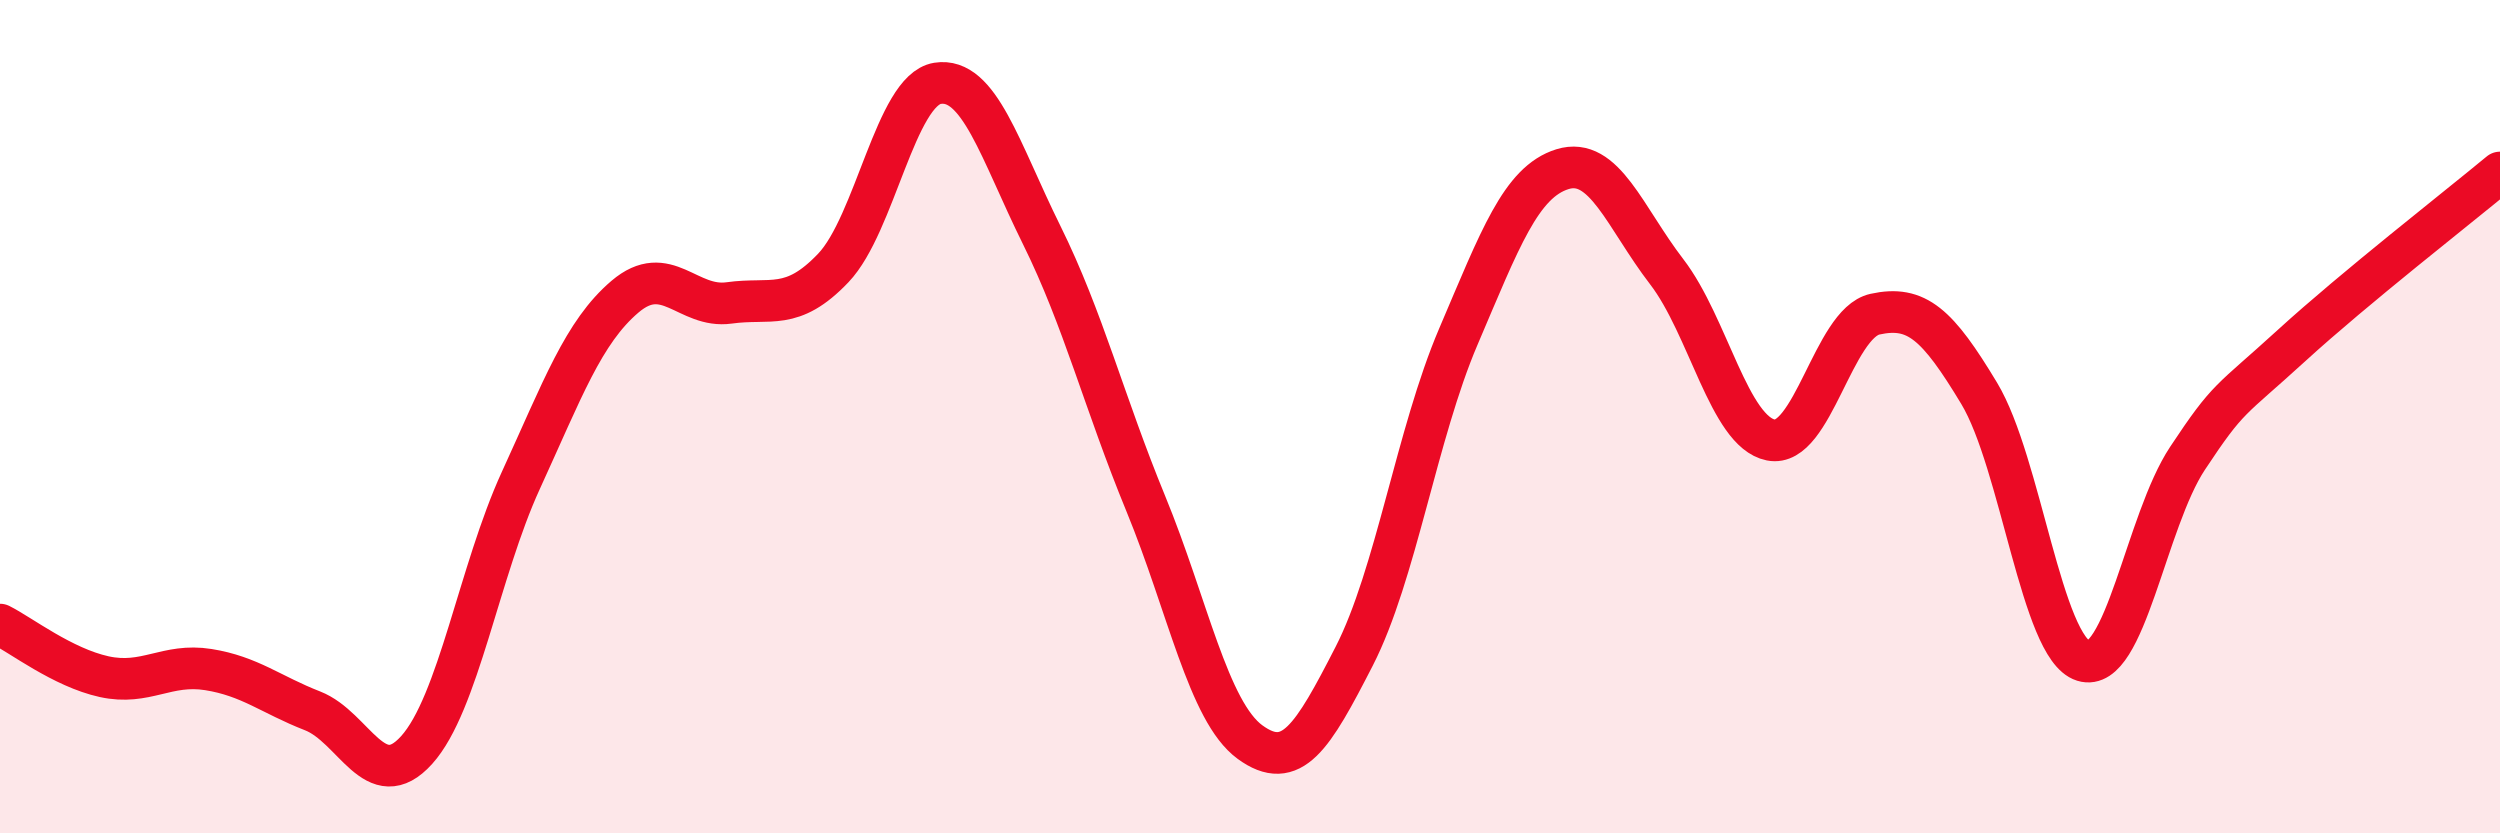
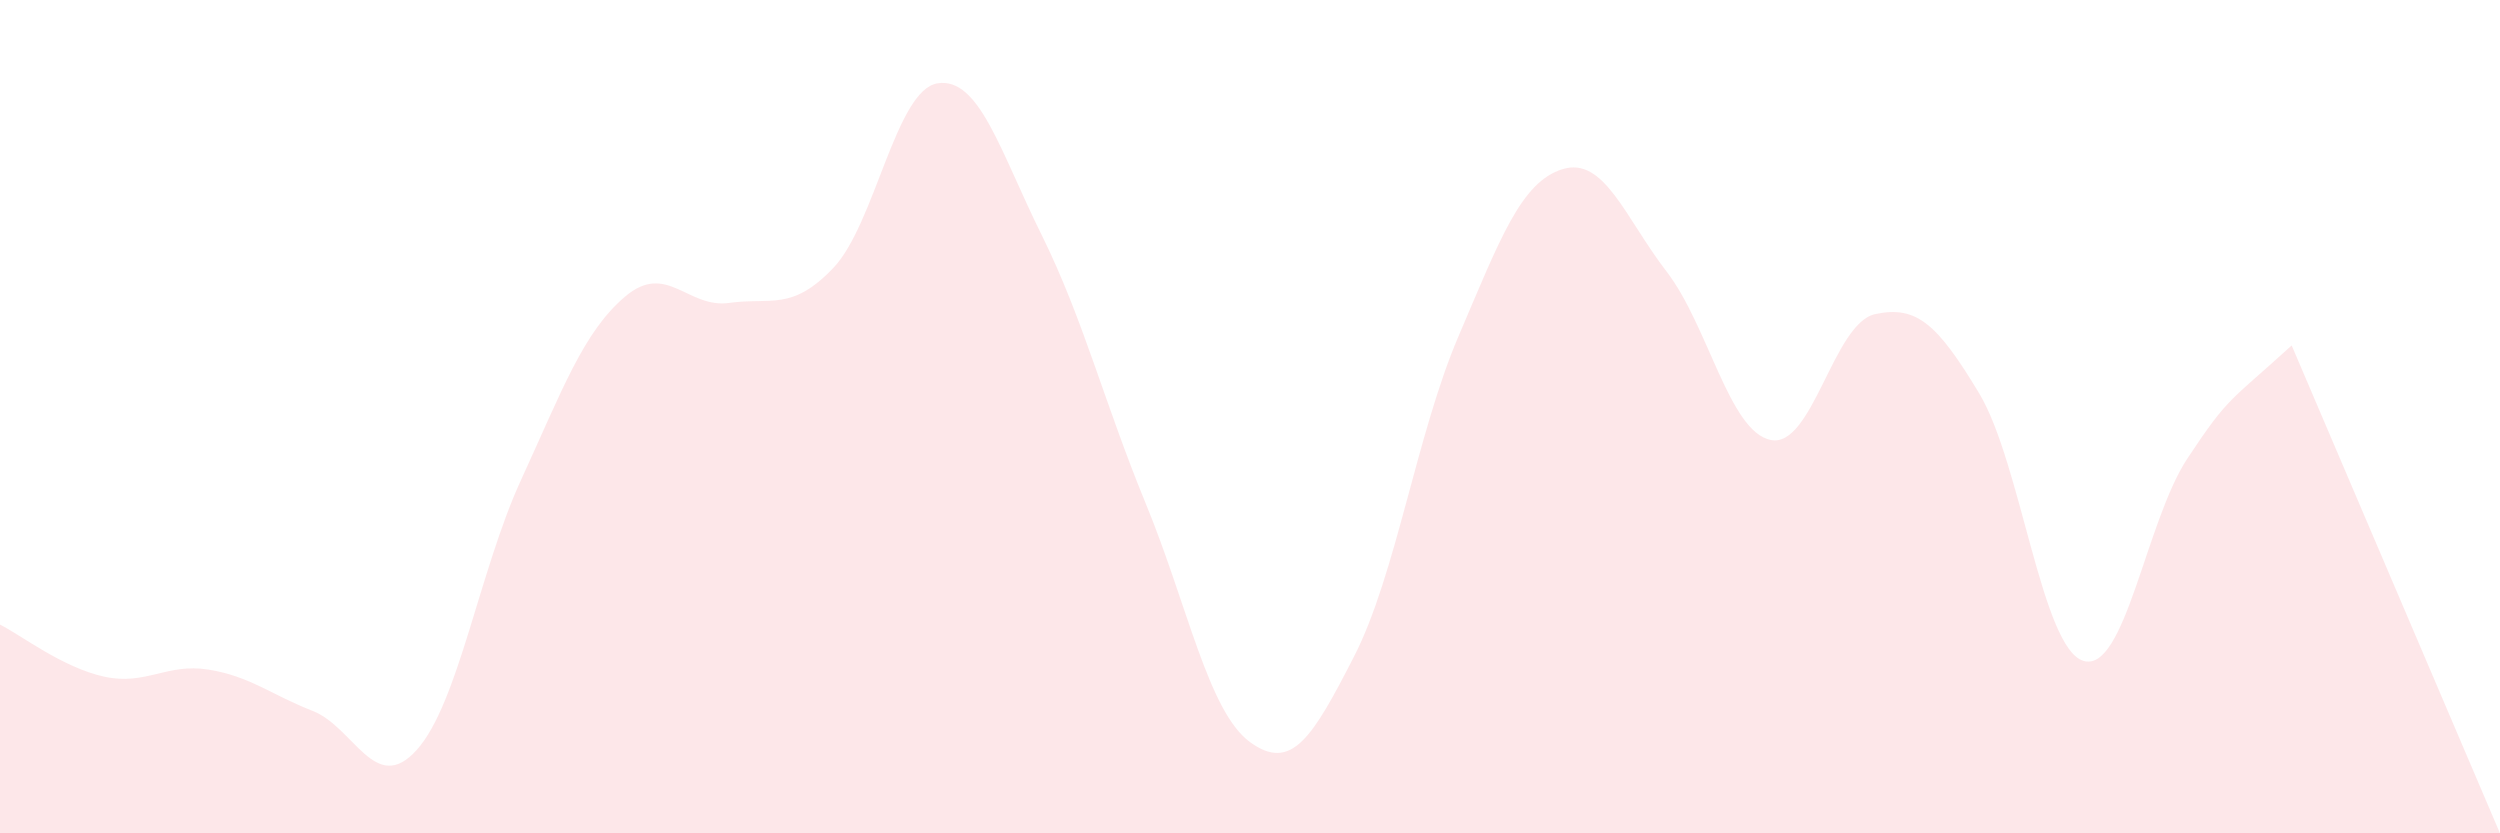
<svg xmlns="http://www.w3.org/2000/svg" width="60" height="20" viewBox="0 0 60 20">
-   <path d="M 0,14.99 C 0.5,15.24 1.5,16.02 2.5,16.24 C 3.5,16.46 4,15.91 5,16.07 C 6,16.23 6.5,16.67 7.5,17.06 C 8.5,17.45 9,19.11 10,18 C 11,16.89 11.5,13.71 12.5,11.53 C 13.5,9.35 14,7.97 15,7.12 C 16,6.27 16.5,7.41 17.5,7.27 C 18.5,7.13 19,7.48 20,6.43 C 21,5.38 21.5,2.16 22.5,2 C 23.5,1.84 24,3.62 25,5.64 C 26,7.66 26.5,9.66 27.5,12.09 C 28.5,14.52 29,17.08 30,17.81 C 31,18.54 31.5,17.7 32.5,15.75 C 33.5,13.8 34,10.42 35,8.08 C 36,5.74 36.5,4.37 37.5,4.06 C 38.5,3.75 39,5.22 40,6.52 C 41,7.82 41.5,10.36 42.5,10.56 C 43.5,10.76 44,7.76 45,7.54 C 46,7.32 46.5,7.78 47.5,9.44 C 48.5,11.1 49,15.55 50,15.86 C 51,16.17 51.5,12.51 52.5,11 C 53.5,9.49 53.5,9.66 55,8.29 C 56.5,6.92 59,4.97 60,4.14L60 20L0 20Z" fill="#EB0A25" opacity="0.1" stroke-linecap="round" stroke-linejoin="round" />
-   <path d="M 0,14.99 C 0.5,15.24 1.5,16.02 2.5,16.24 C 3.5,16.46 4,15.91 5,16.07 C 6,16.23 6.5,16.67 7.5,17.06 C 8.5,17.45 9,19.11 10,18 C 11,16.89 11.5,13.71 12.5,11.53 C 13.5,9.35 14,7.97 15,7.12 C 16,6.27 16.5,7.41 17.5,7.27 C 18.5,7.13 19,7.48 20,6.43 C 21,5.38 21.5,2.16 22.5,2 C 23.5,1.84 24,3.62 25,5.64 C 26,7.66 26.5,9.66 27.5,12.09 C 28.5,14.52 29,17.08 30,17.81 C 31,18.54 31.5,17.7 32.5,15.75 C 33.5,13.8 34,10.42 35,8.08 C 36,5.74 36.5,4.37 37.5,4.06 C 38.5,3.75 39,5.22 40,6.52 C 41,7.82 41.5,10.36 42.5,10.56 C 43.5,10.76 44,7.76 45,7.54 C 46,7.32 46.5,7.78 47.5,9.44 C 48.5,11.1 49,15.55 50,15.86 C 51,16.17 51.5,12.51 52.5,11 C 53.5,9.49 53.5,9.66 55,8.29 C 56.5,6.92 59,4.97 60,4.14" stroke="#EB0A25" stroke-width="1" fill="none" stroke-linecap="round" stroke-linejoin="round" />
+   <path d="M 0,14.99 C 0.5,15.24 1.5,16.02 2.5,16.24 C 3.5,16.46 4,15.91 5,16.07 C 6,16.23 6.5,16.67 7.5,17.06 C 8.5,17.45 9,19.11 10,18 C 11,16.89 11.5,13.71 12.5,11.53 C 13.5,9.35 14,7.97 15,7.12 C 16,6.27 16.5,7.41 17.5,7.27 C 18.5,7.13 19,7.48 20,6.43 C 21,5.38 21.5,2.16 22.5,2 C 23.5,1.84 24,3.62 25,5.64 C 26,7.66 26.5,9.66 27.5,12.09 C 28.5,14.52 29,17.08 30,17.81 C 31,18.54 31.5,17.7 32.5,15.75 C 33.5,13.8 34,10.42 35,8.08 C 36,5.74 36.5,4.37 37.5,4.06 C 38.5,3.75 39,5.22 40,6.52 C 41,7.82 41.5,10.36 42.5,10.56 C 43.5,10.76 44,7.76 45,7.54 C 46,7.32 46.5,7.78 47.5,9.44 C 48.5,11.1 49,15.55 50,15.86 C 51,16.17 51.5,12.51 52.5,11 C 53.5,9.49 53.5,9.66 55,8.29 L60 20L0 20Z" fill="#EB0A25" opacity="0.1" stroke-linecap="round" stroke-linejoin="round" />
</svg>